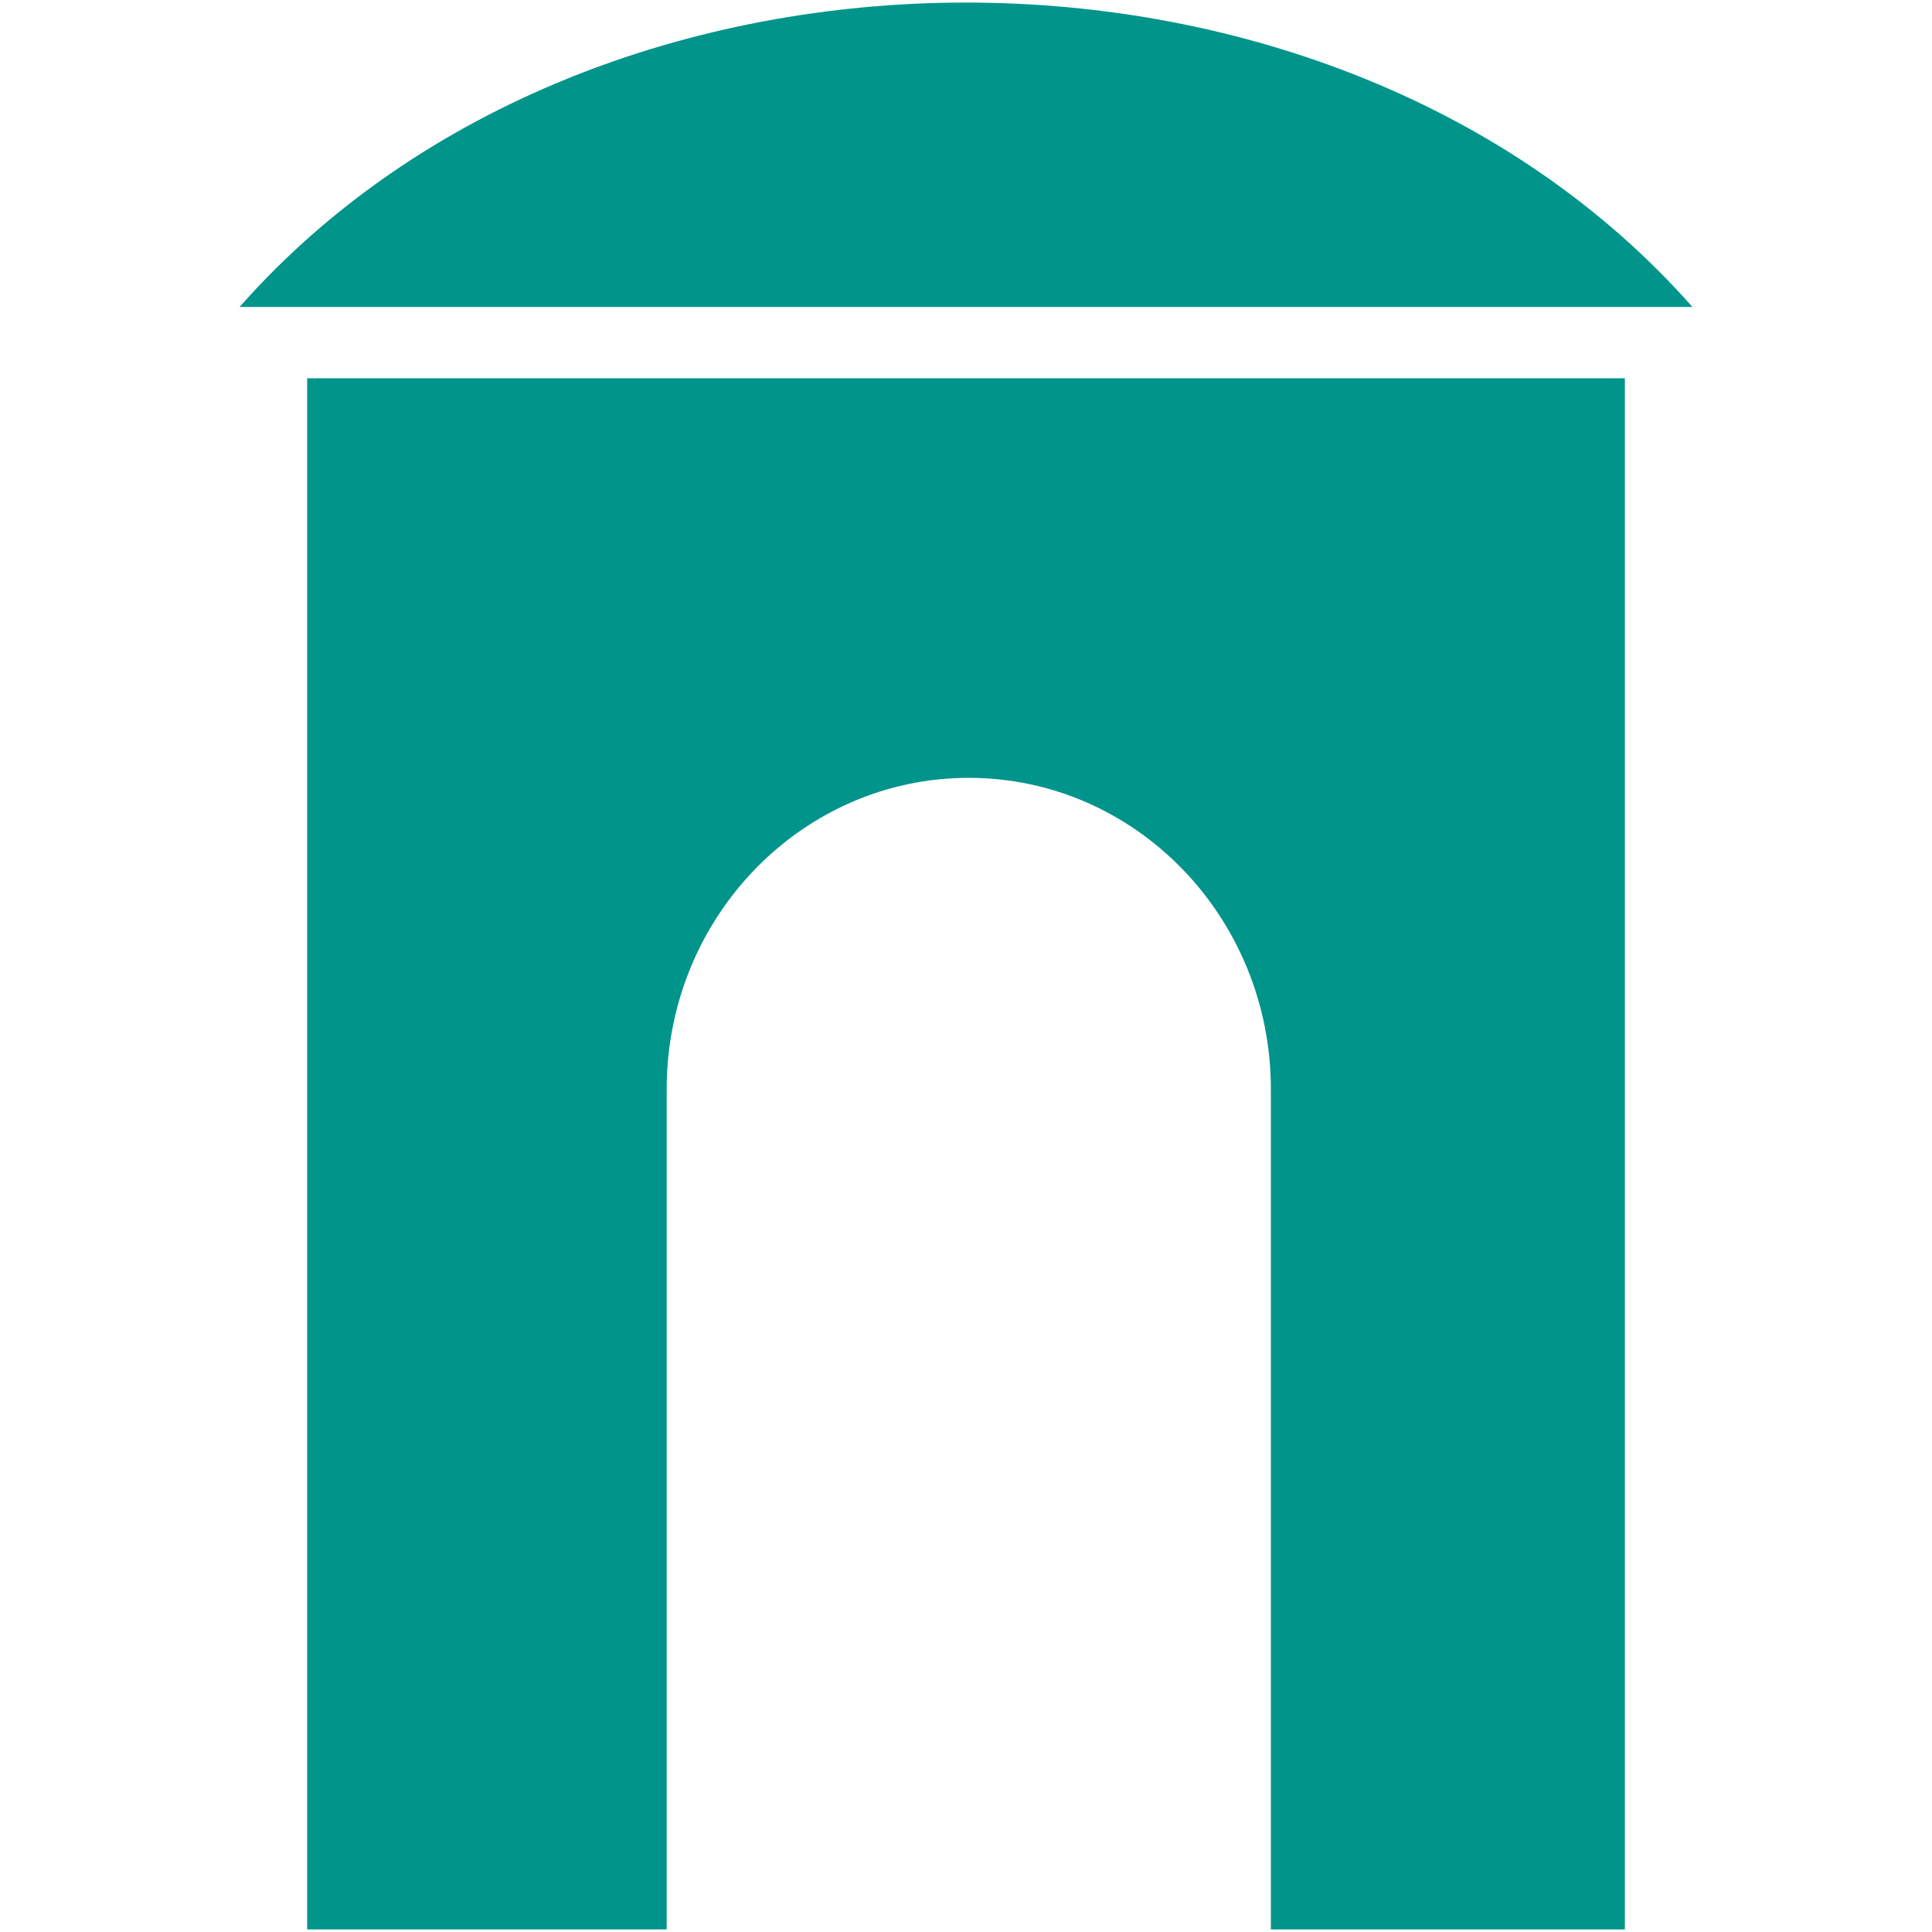
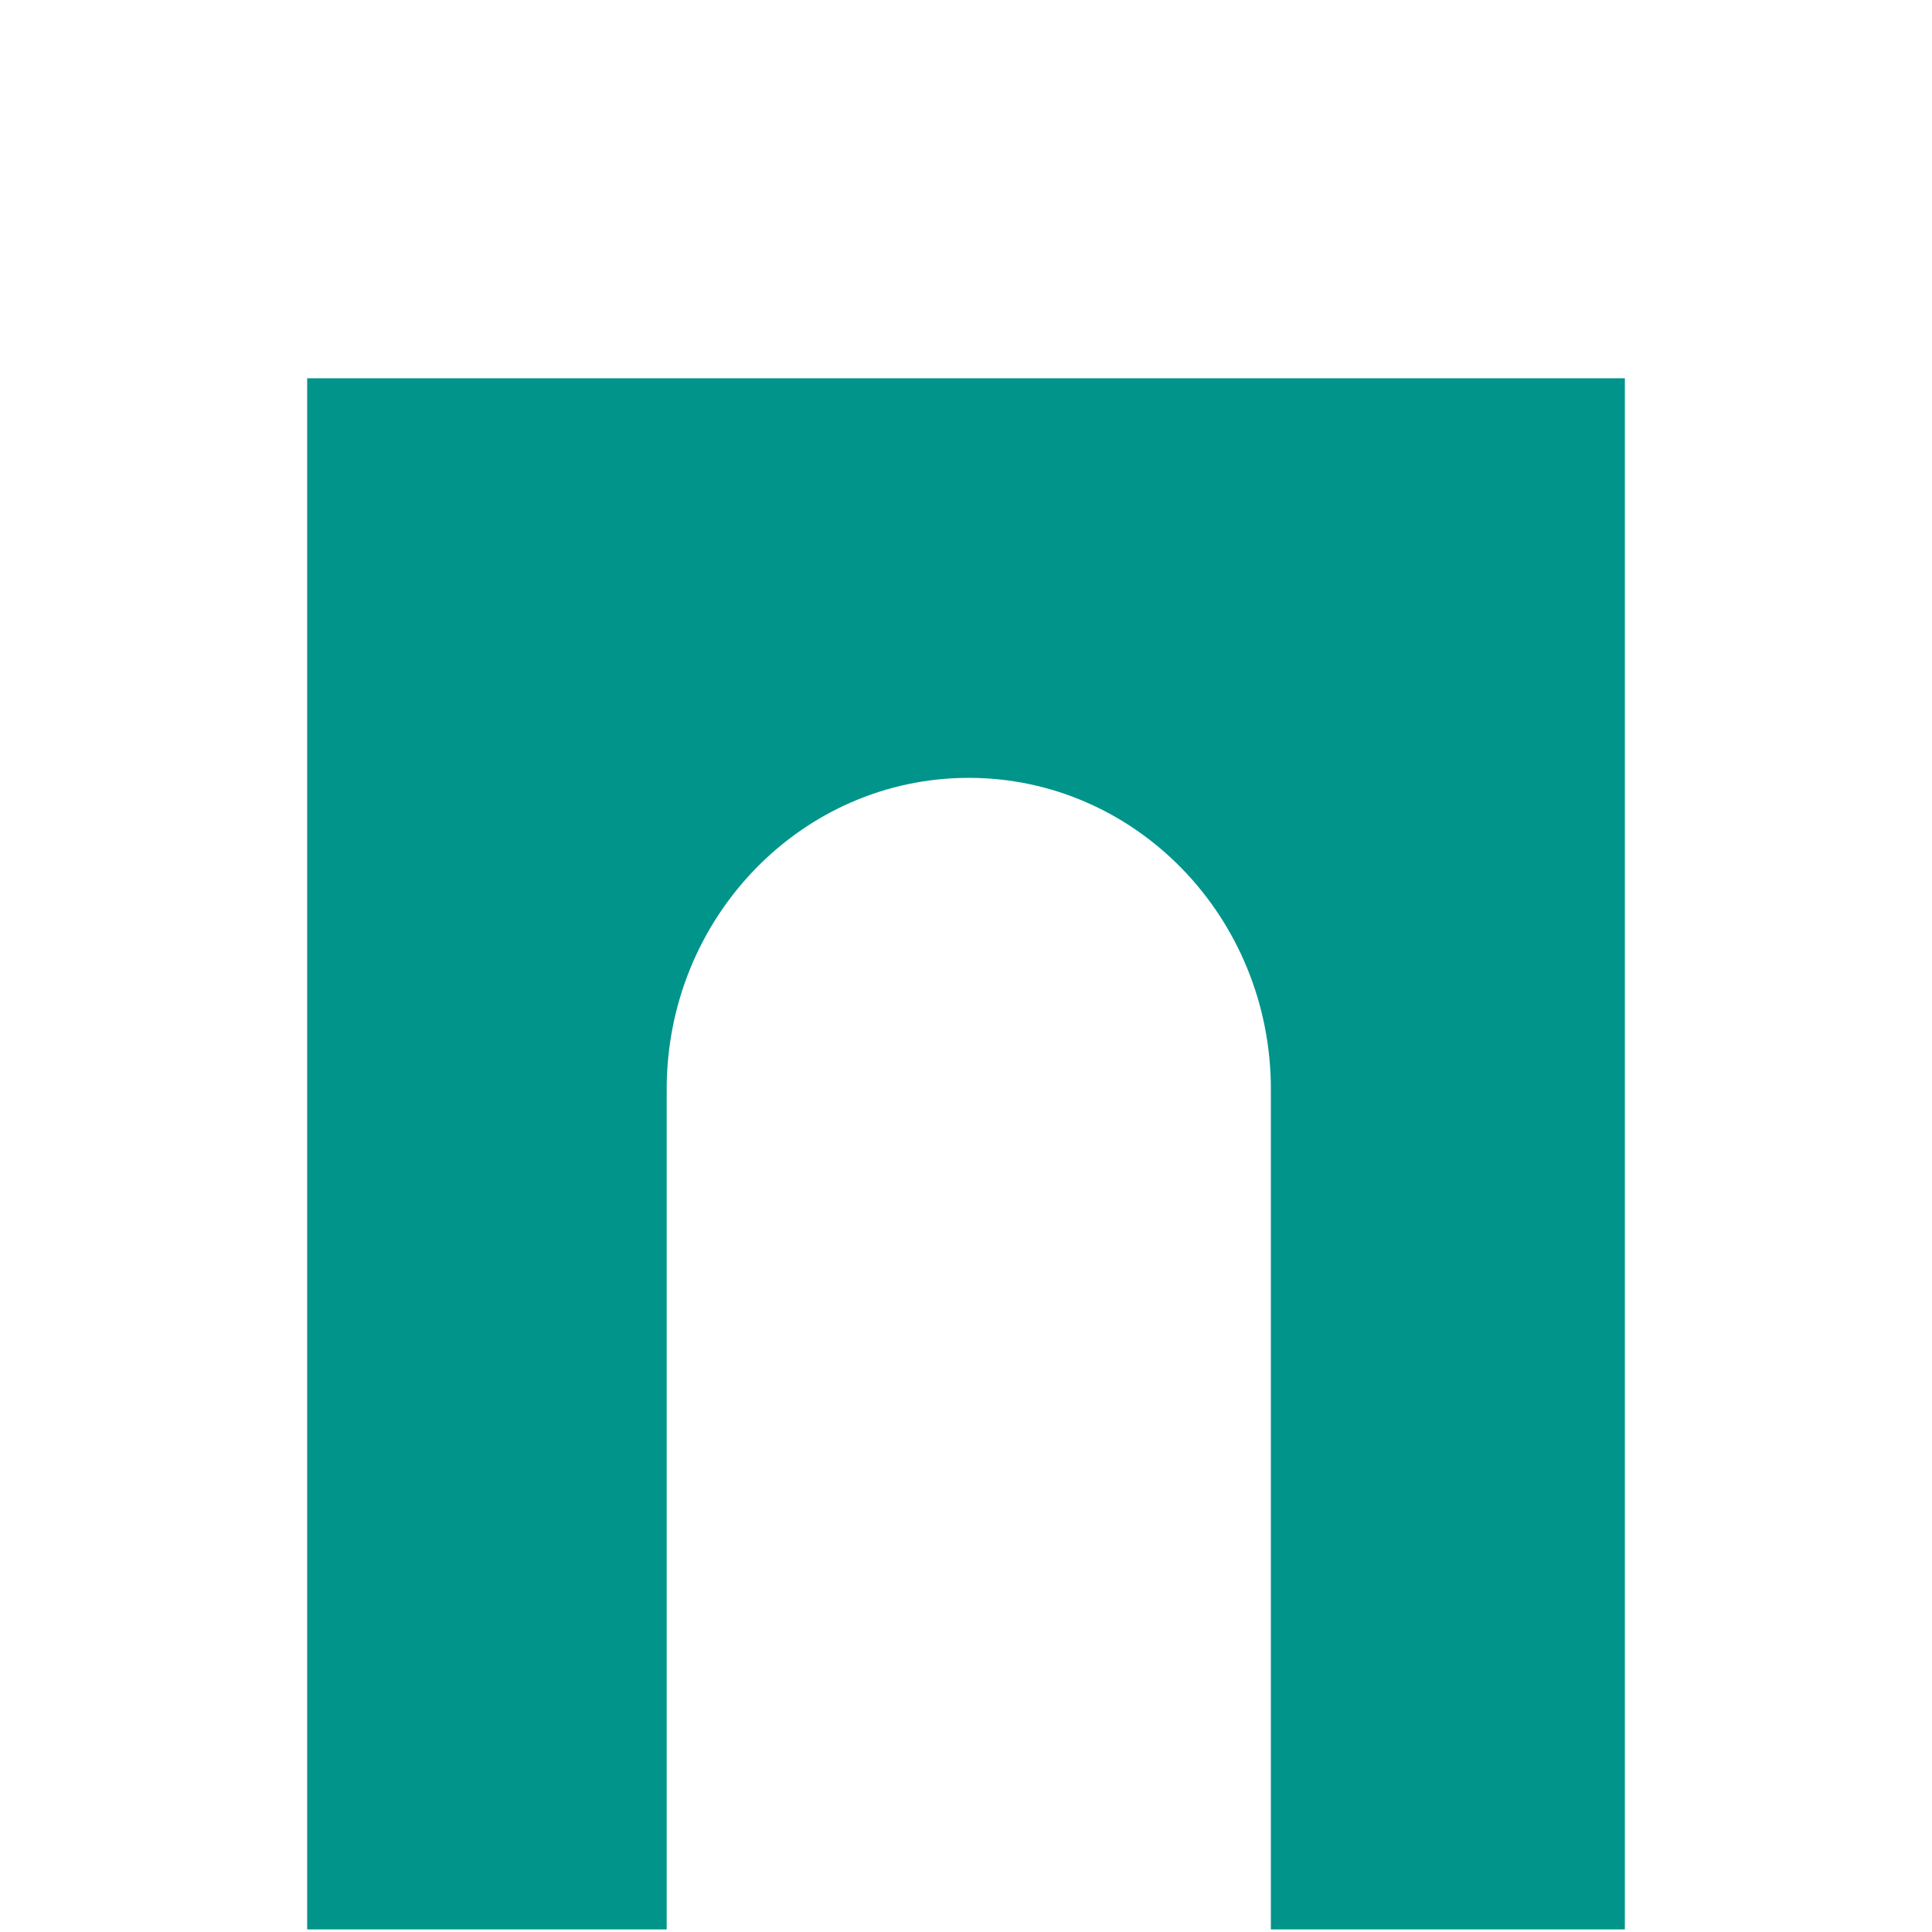
<svg xmlns="http://www.w3.org/2000/svg" id="Arche" version="1.1" viewBox="0 0 1500 1500" width="1500px" height="1500px">
  <defs>
    <style>
      .cls-1 {
        fill: #00948b;
        stroke-width: 0px;
      }
    </style>
  </defs>
-   <path class="cls-1" d="M186,238.32h1128c-278.24-315.17-849.91-315.03-1128,0Z" />
  <path class="cls-1" d="M238.48,293.66v1204.34h279.13v-648.13h.05c-.02-1.37-.05-2.74-.05-4.12,0-133.56,105.01-241.83,234.55-241.83s234.55,108.27,234.55,241.83c0,1.38-.03,2.75-.05,4.12h.05v648.13h274.83V293.66H238.48Z" />
</svg>